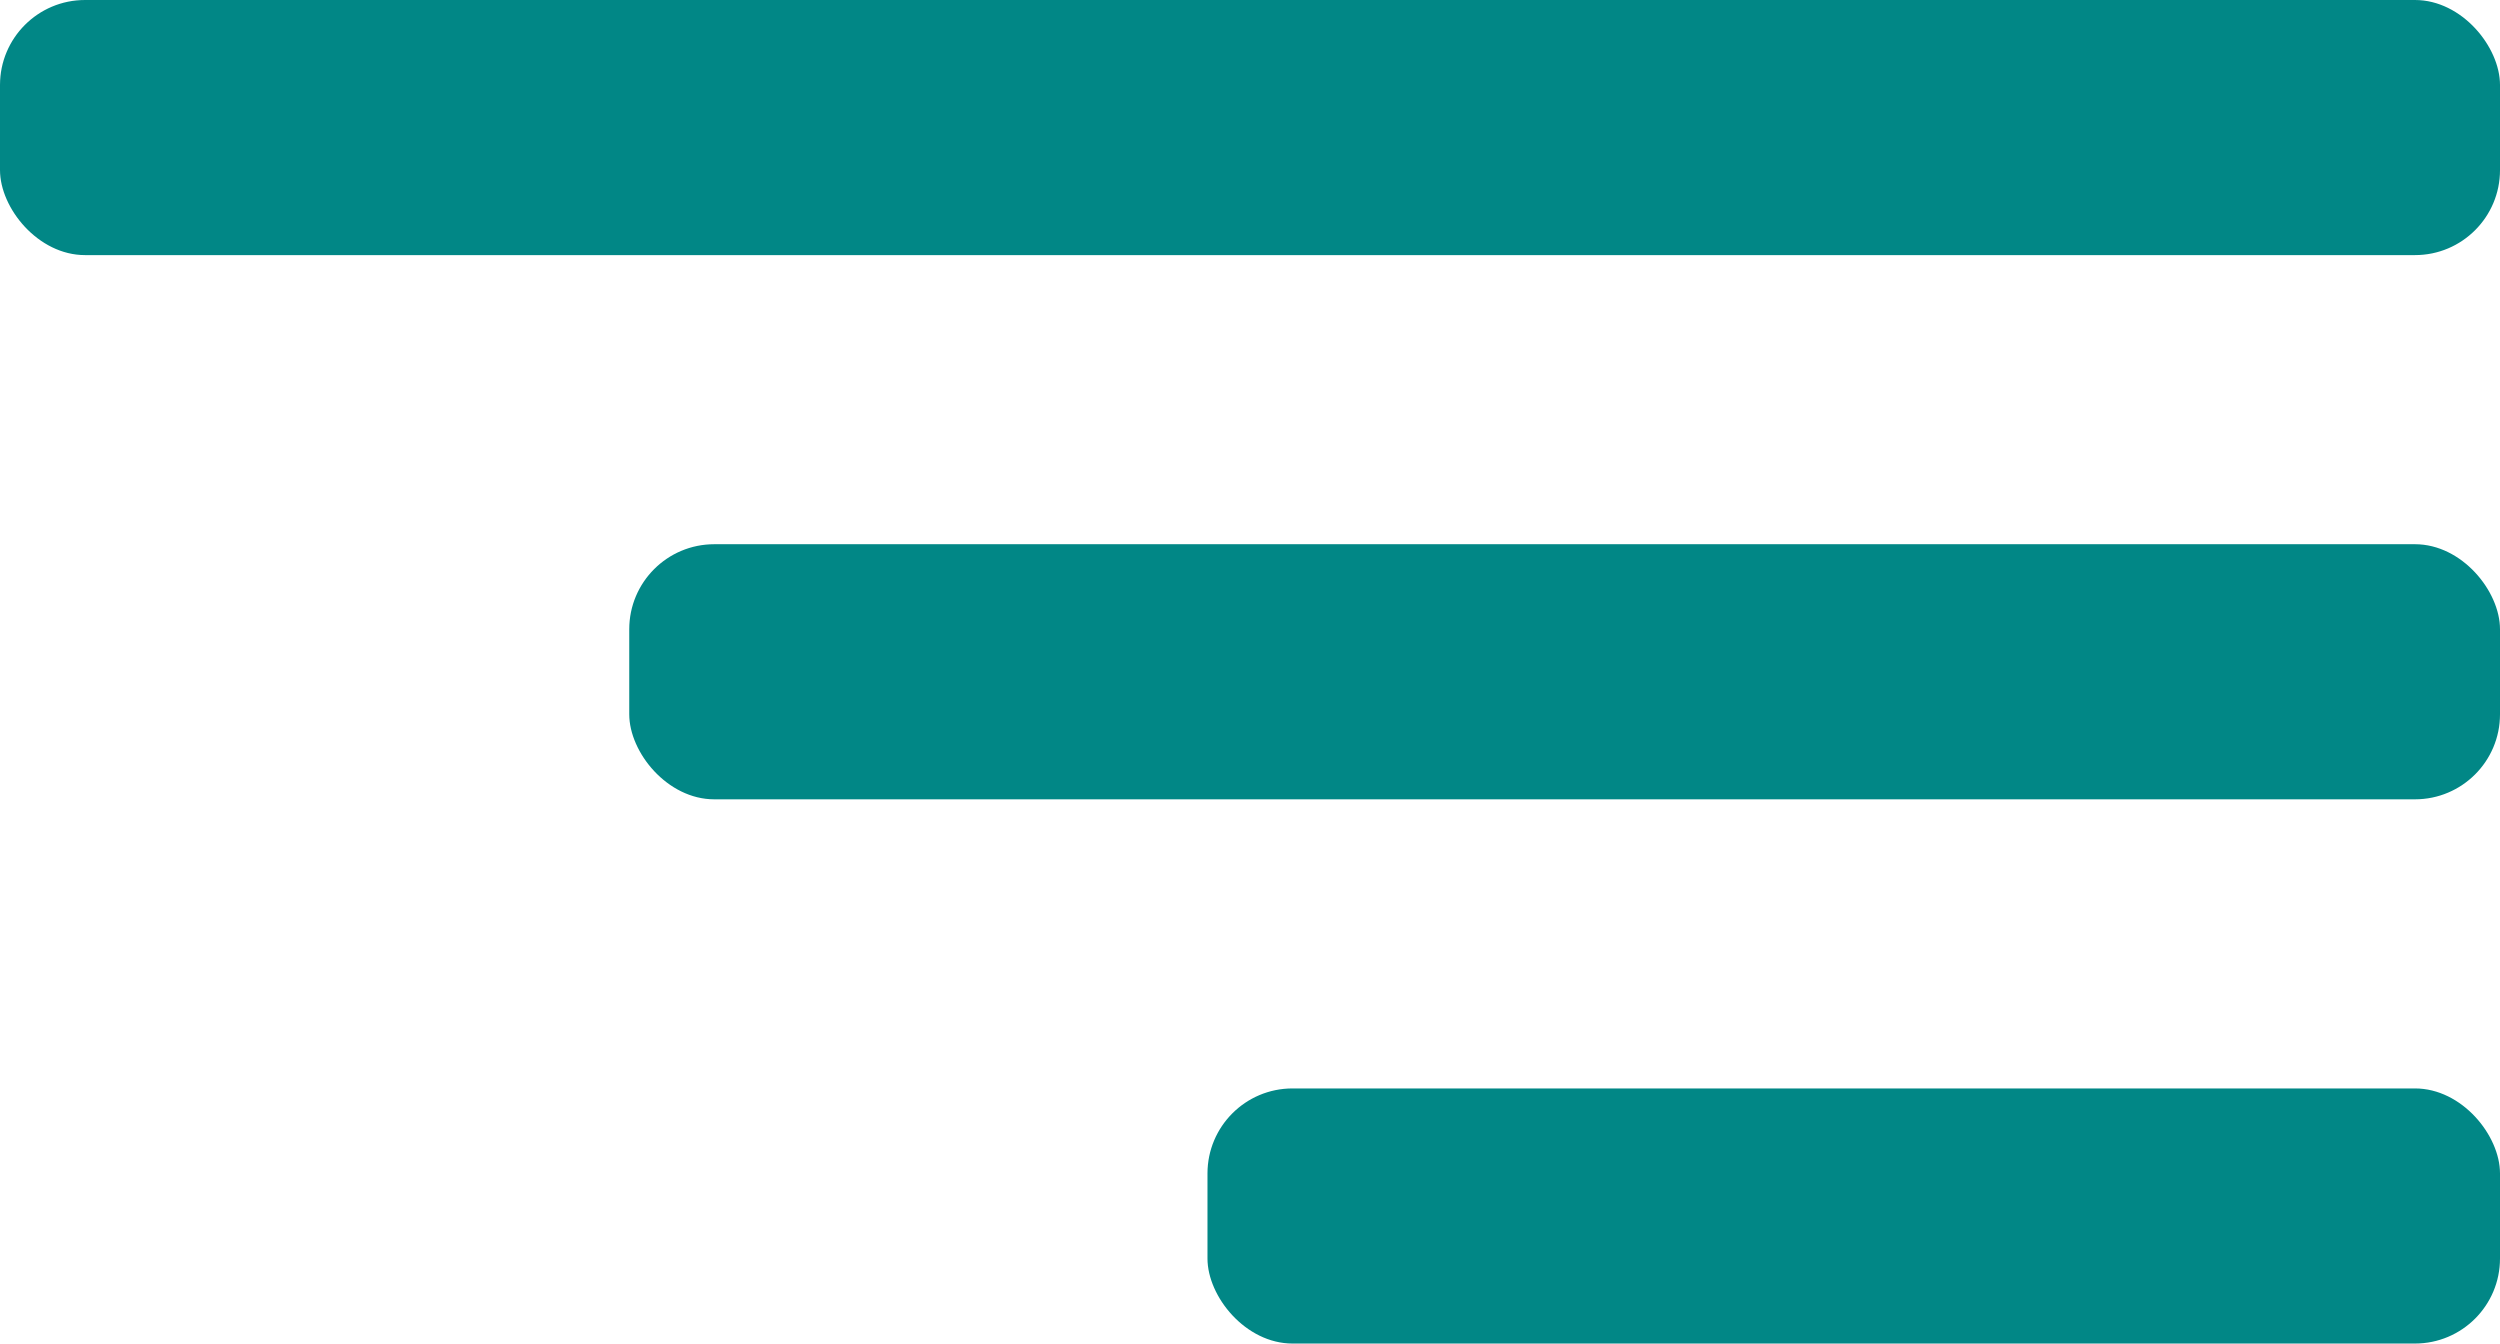
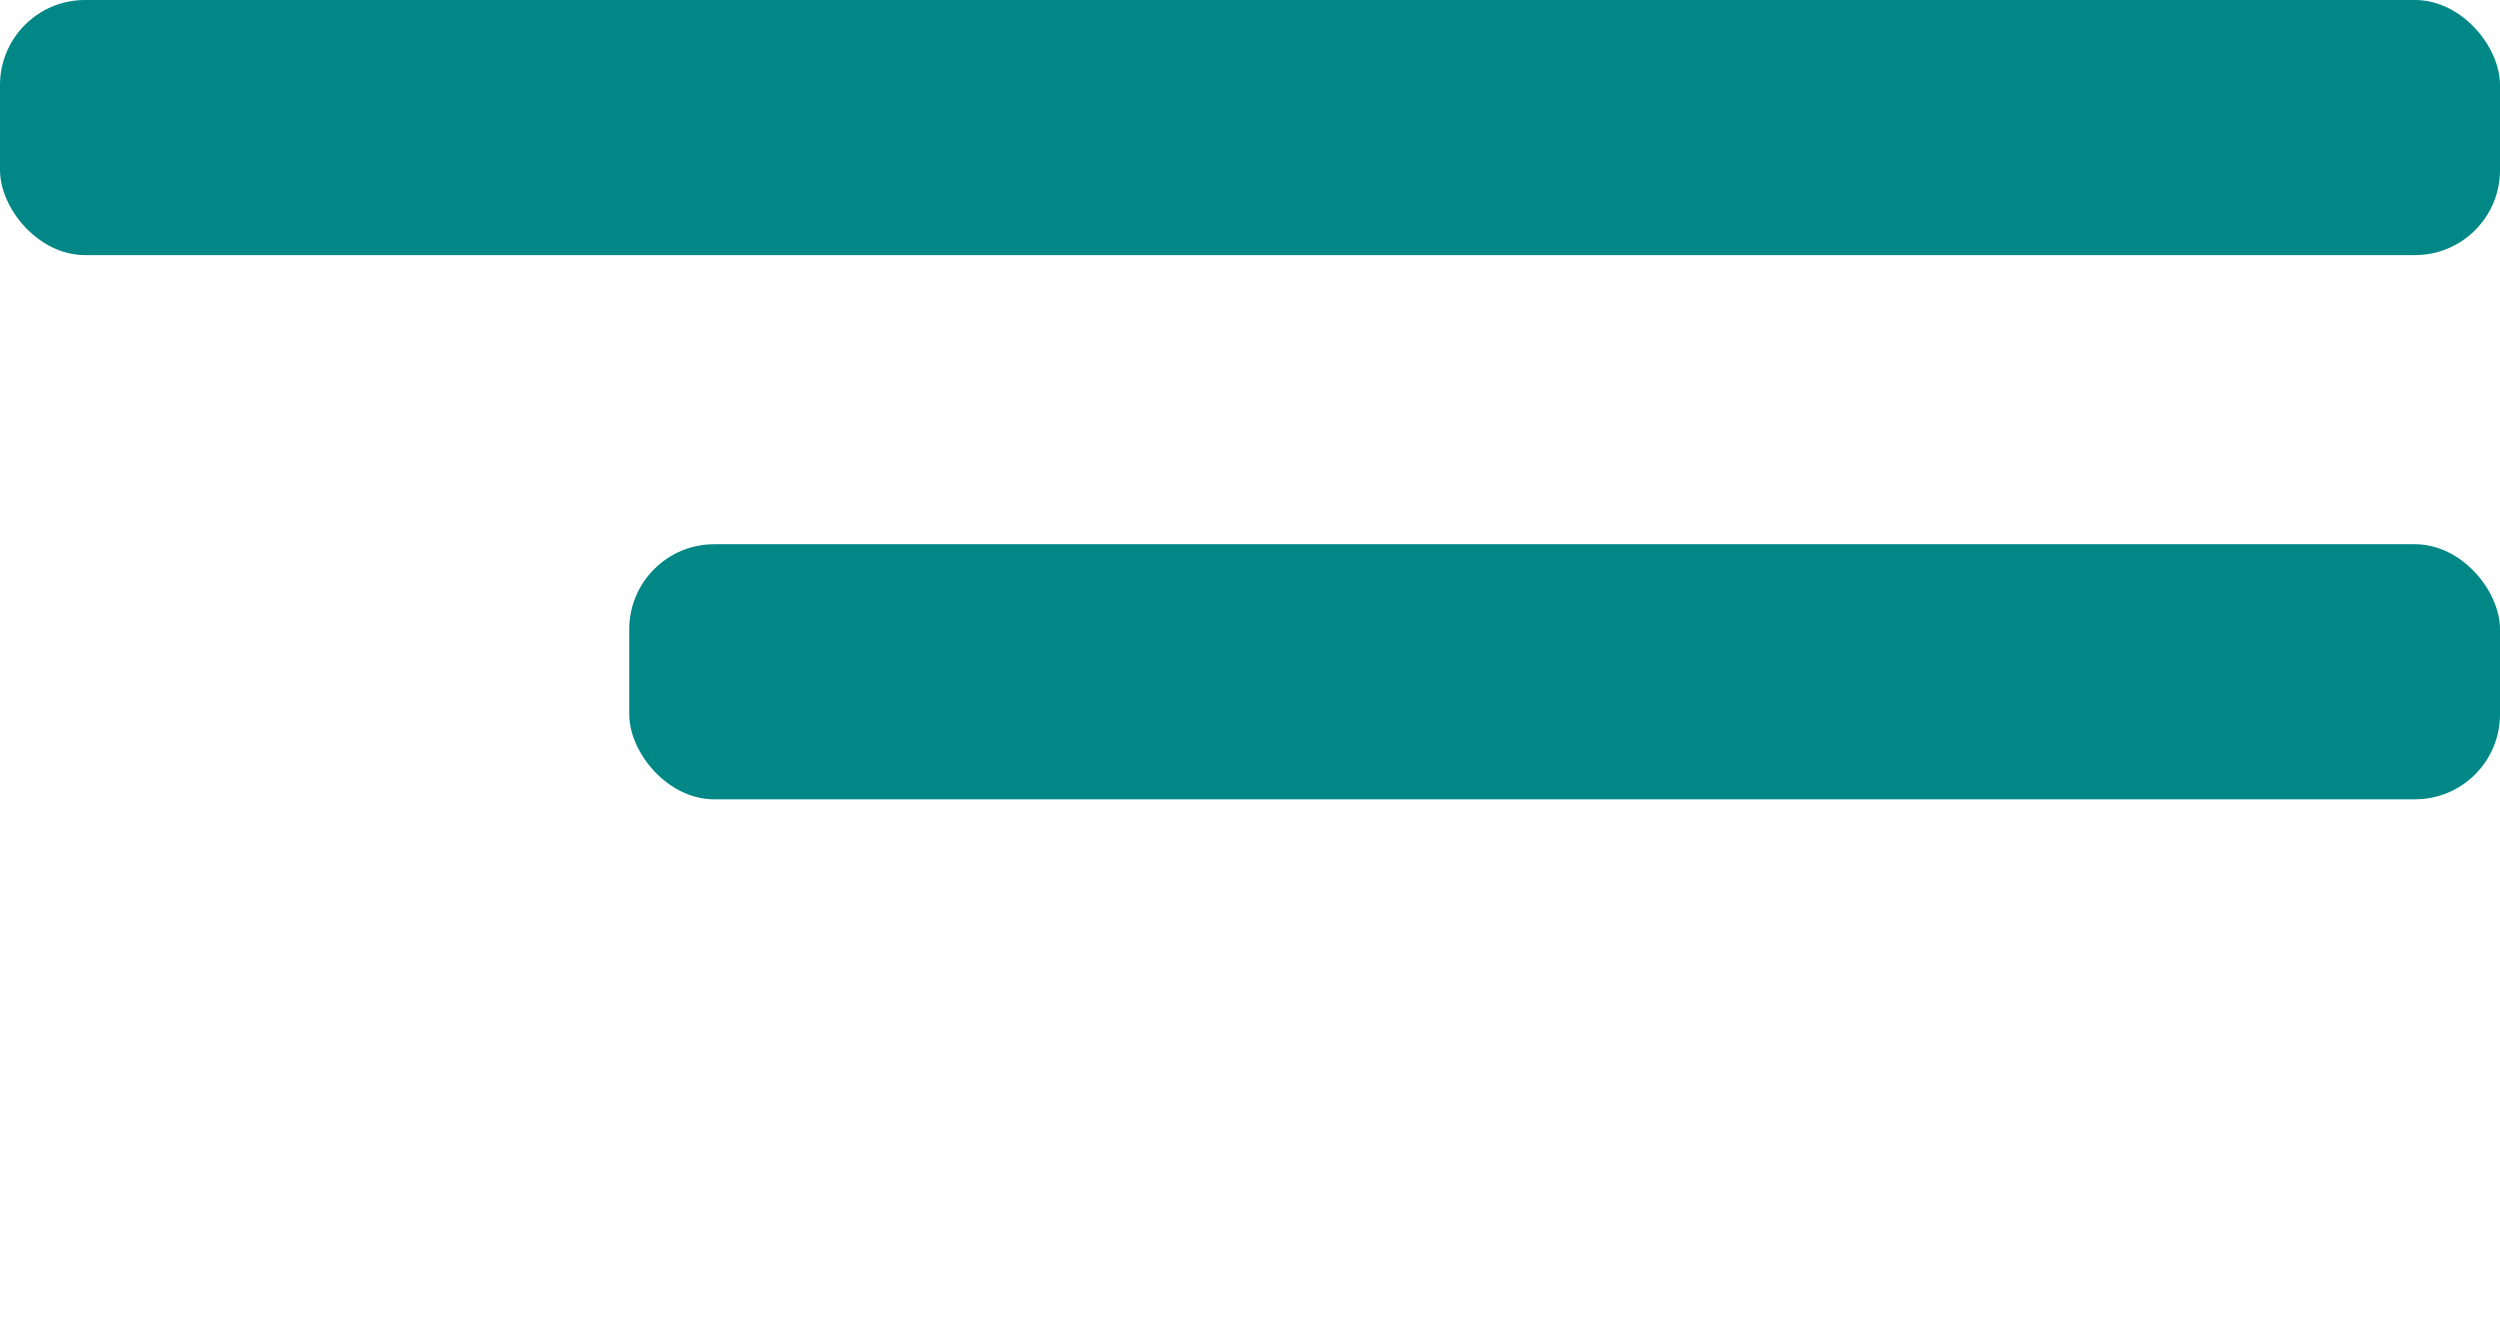
<svg xmlns="http://www.w3.org/2000/svg" width="147" height="79" viewBox="0 0 147 79" fill="none">
  <rect width="147" height="15" rx="5" fill="#018786" />
  <rect x="37" y="32" width="110" height="15" rx="5" fill="#018786" />
-   <rect x="71" y="64" width="76" height="15" rx="5" fill="#018786" />
</svg>